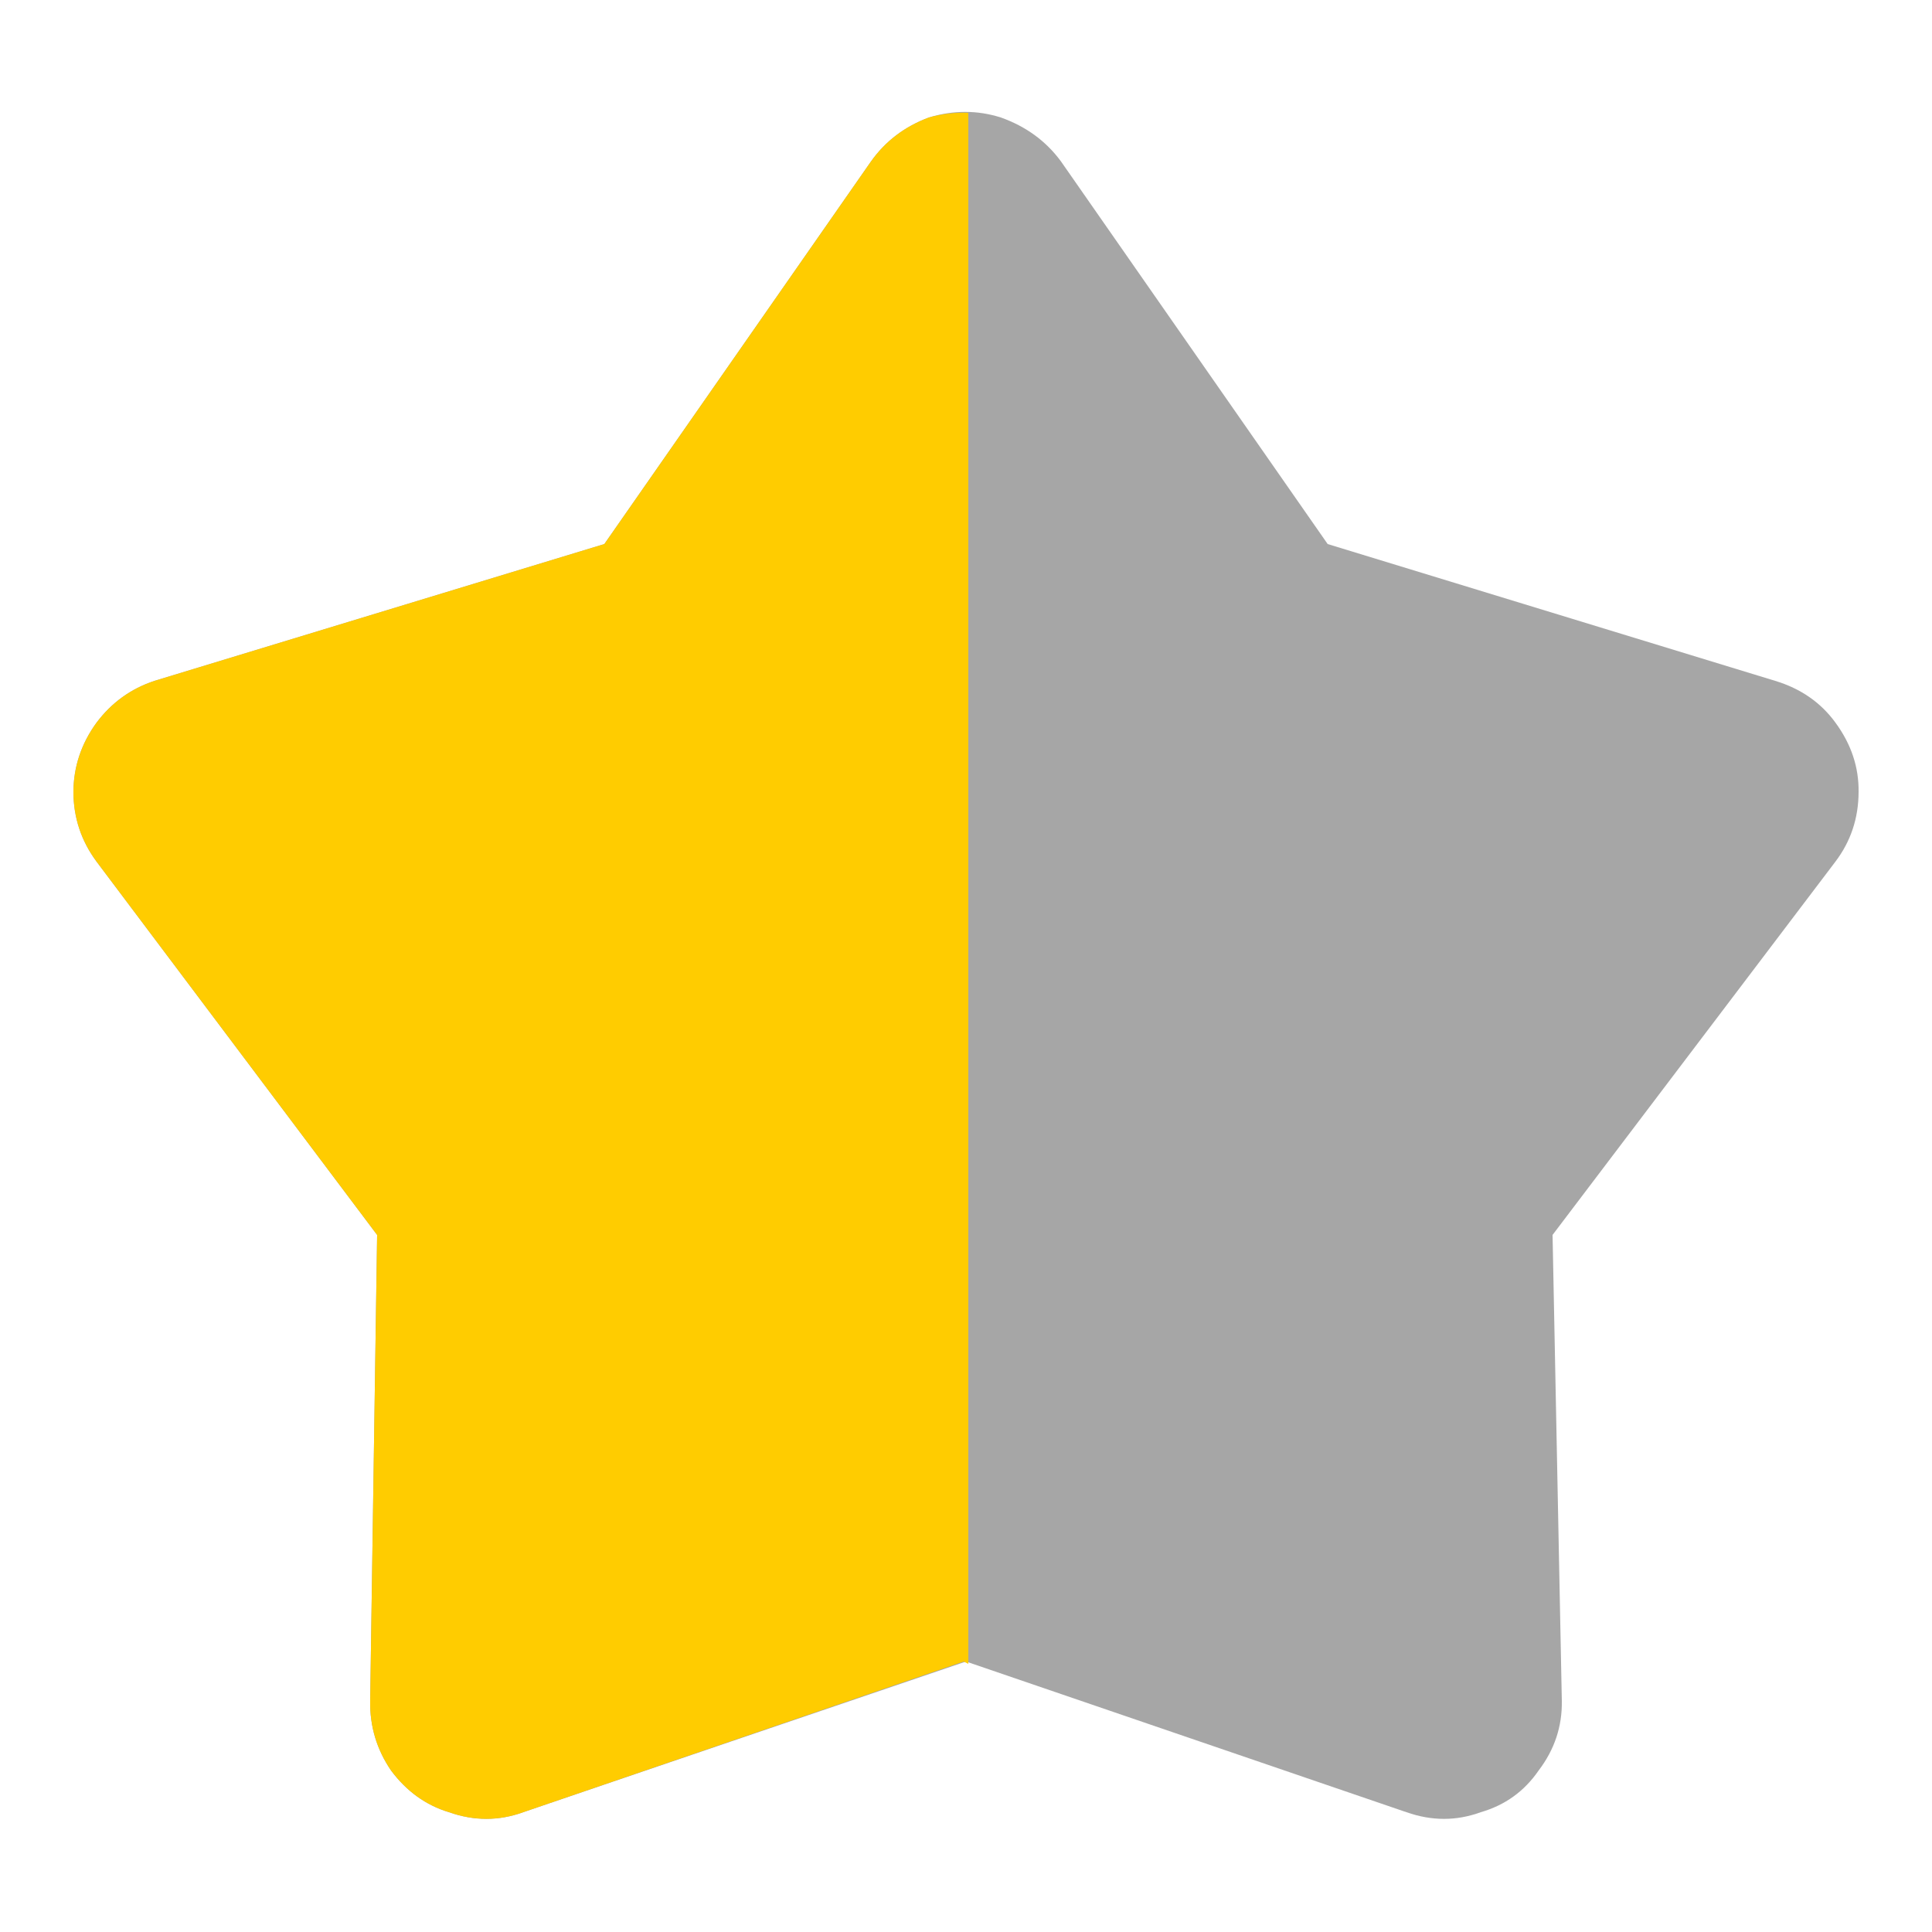
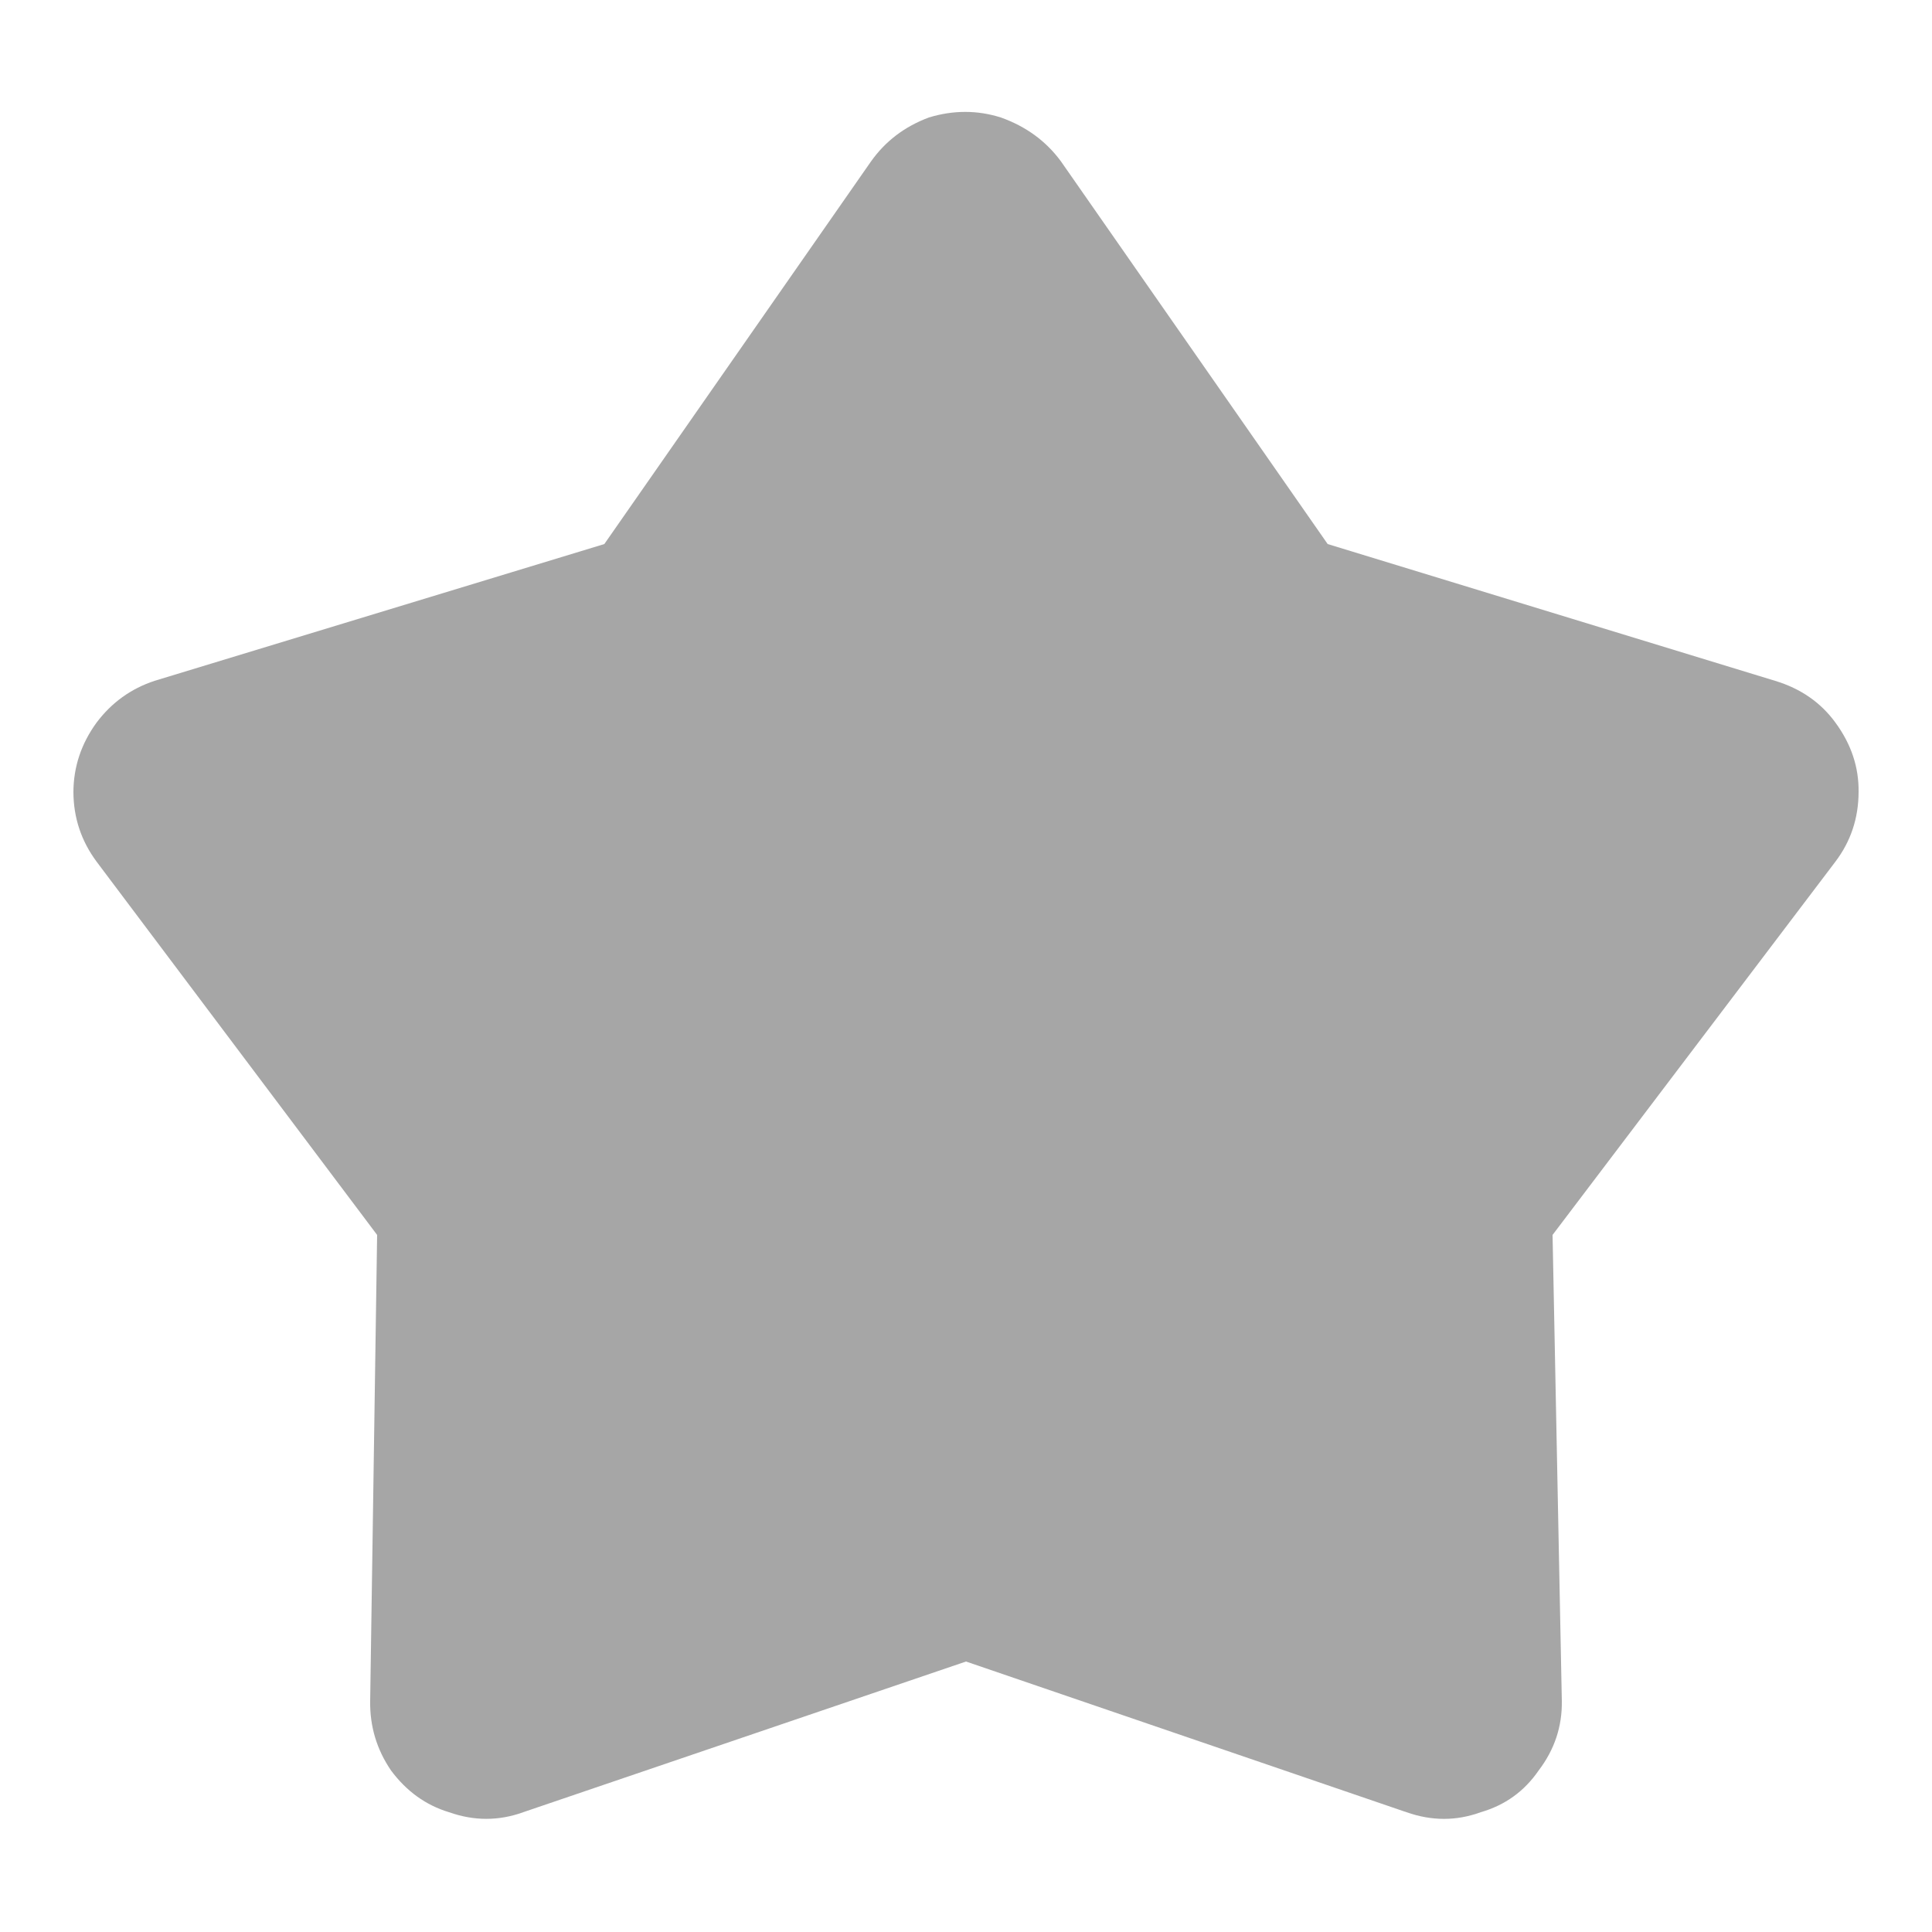
<svg xmlns="http://www.w3.org/2000/svg" version="1.1" preserveAspectRatio="none" x="0px" y="0px" width="25px" height="25px" viewBox="0 0 25 25">
  <defs />
  <g id="Layer_1" />
  <g id="Layer_6">
    <g transform="matrix( 0.6, 0, 0, 0.6, 12.5,12.5) ">
      <g id="Layer_2">
        <g transform="matrix( 1, 0, 0, 1, 0,0) ">
          <g>
            <g>
              <path fill="#000000" fill-opacity="0.349" stroke="none" d=" M 18.75 -5.25 Q 18.275 -5.901 17.45 -6.15 L 7.8 -9.1 2.05 -17.35 Q 1.565 -18.011 0.75 -18.3 -0.009 -18.54 -0.8 -18.3 -1.585 -18.007 -2.05 -17.35 L -7.8 -9.1 -17.5 -6.15 Q -18.263 -5.898 -18.75 -5.25 -19.247 -4.568 -19.25 -3.75 -19.246 -2.919 -18.75 -2.25 L -12.7 5.8 -12.85 15.85 Q -12.863 16.671 -12.4 17.35 -11.899 18.023 -11.15 18.25 -10.339 18.536 -9.55 18.25 L 0 15 9.5 18.25 Q 10.317 18.537 11.1 18.25 11.886 18.024 12.35 17.35 12.863 16.677 12.85 15.85 L 12.65 5.8 18.75 -2.25 Q 19.247 -2.906 19.25 -3.75 19.262 -4.553 18.75 -5.25 Z" />
            </g>
          </g>
        </g>
        <g transform="matrix( 1, 0, 0, 1, 0,0) ">
          <g>
            <g>
-               <path fill="#FFCC00" stroke="none" d=" M -19.25 -3.75 Q -19.246 -2.919 -18.75 -2.25 L -12.7 5.8 -12.85 15.85 Q -12.863 16.671 -12.4 17.35 -11.899 18.023 -11.15 18.25 -10.339 18.536 -9.55 18.25 L -0.05 15 0.05 15.05 0.05 -18.4 Q -0.374 -18.418 -0.8 -18.3 -1.585 -18.007 -2.05 -17.35 L -7.8 -9.1 -17.5 -6.15 Q -18.263 -5.898 -18.75 -5.25 -19.247 -4.568 -19.25 -3.75 Z" />
-             </g>
+               </g>
          </g>
        </g>
      </g>
      <g id="Layer_3" />
    </g>
  </g>
</svg>